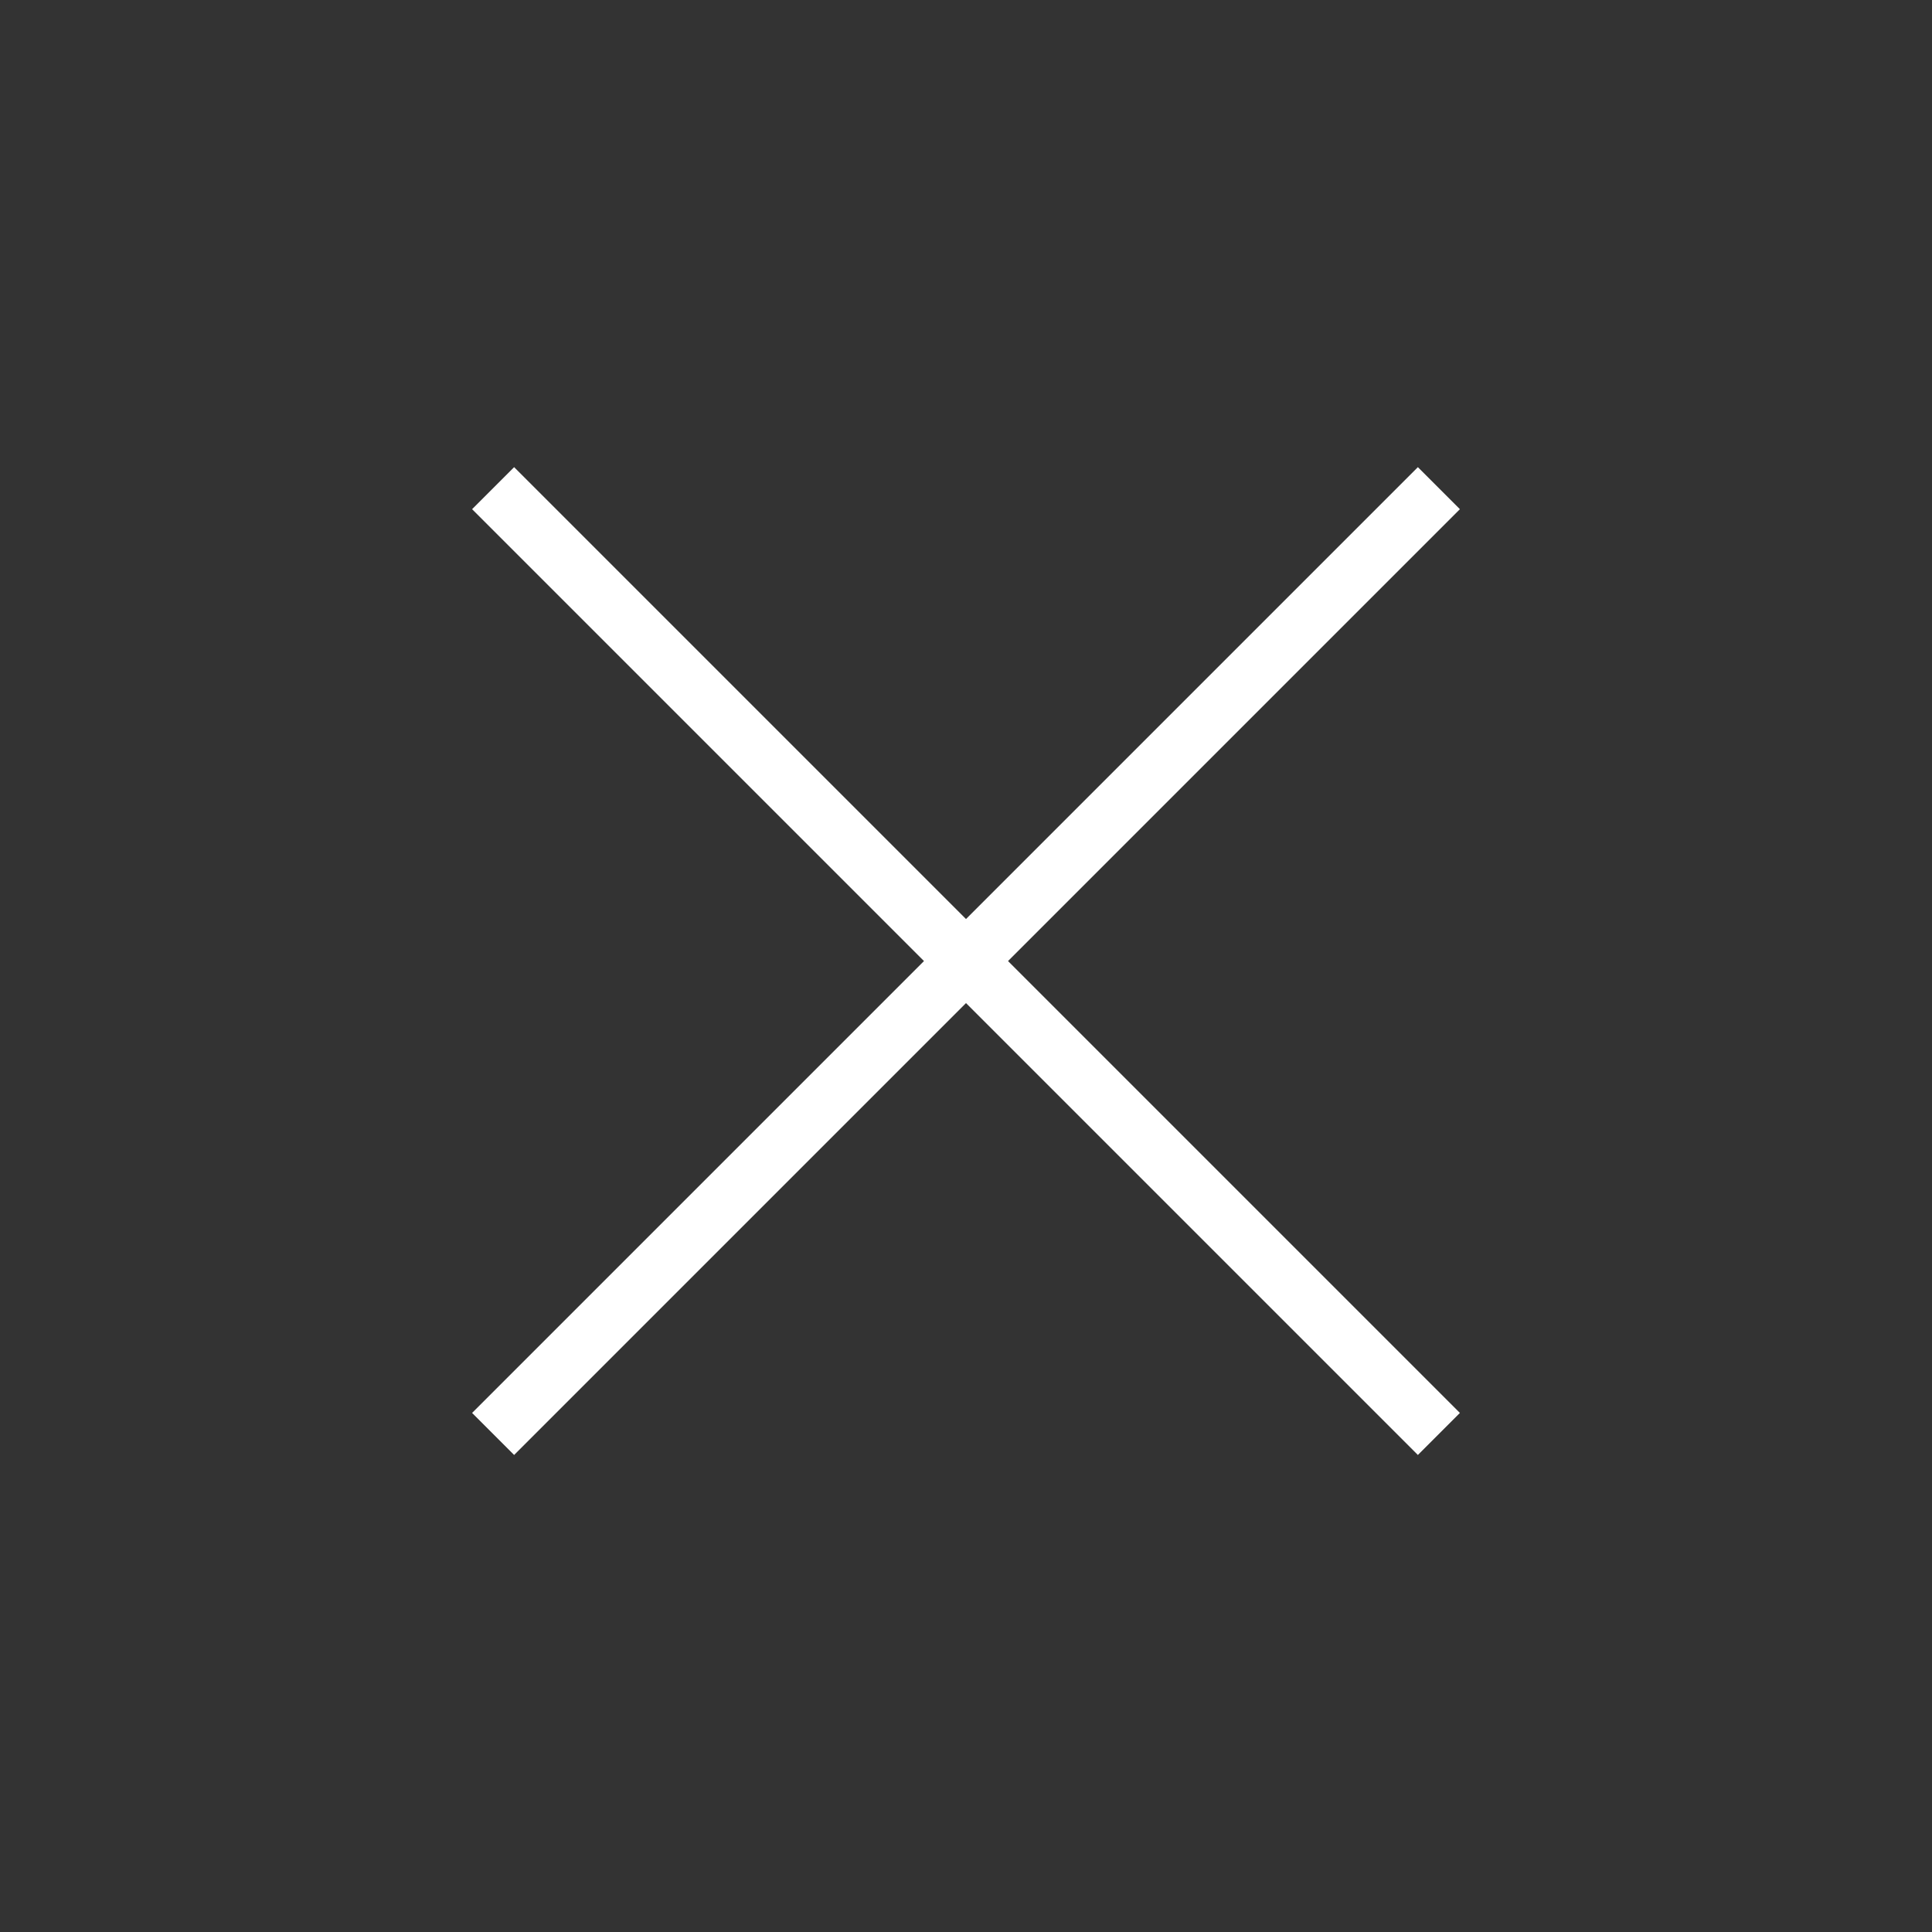
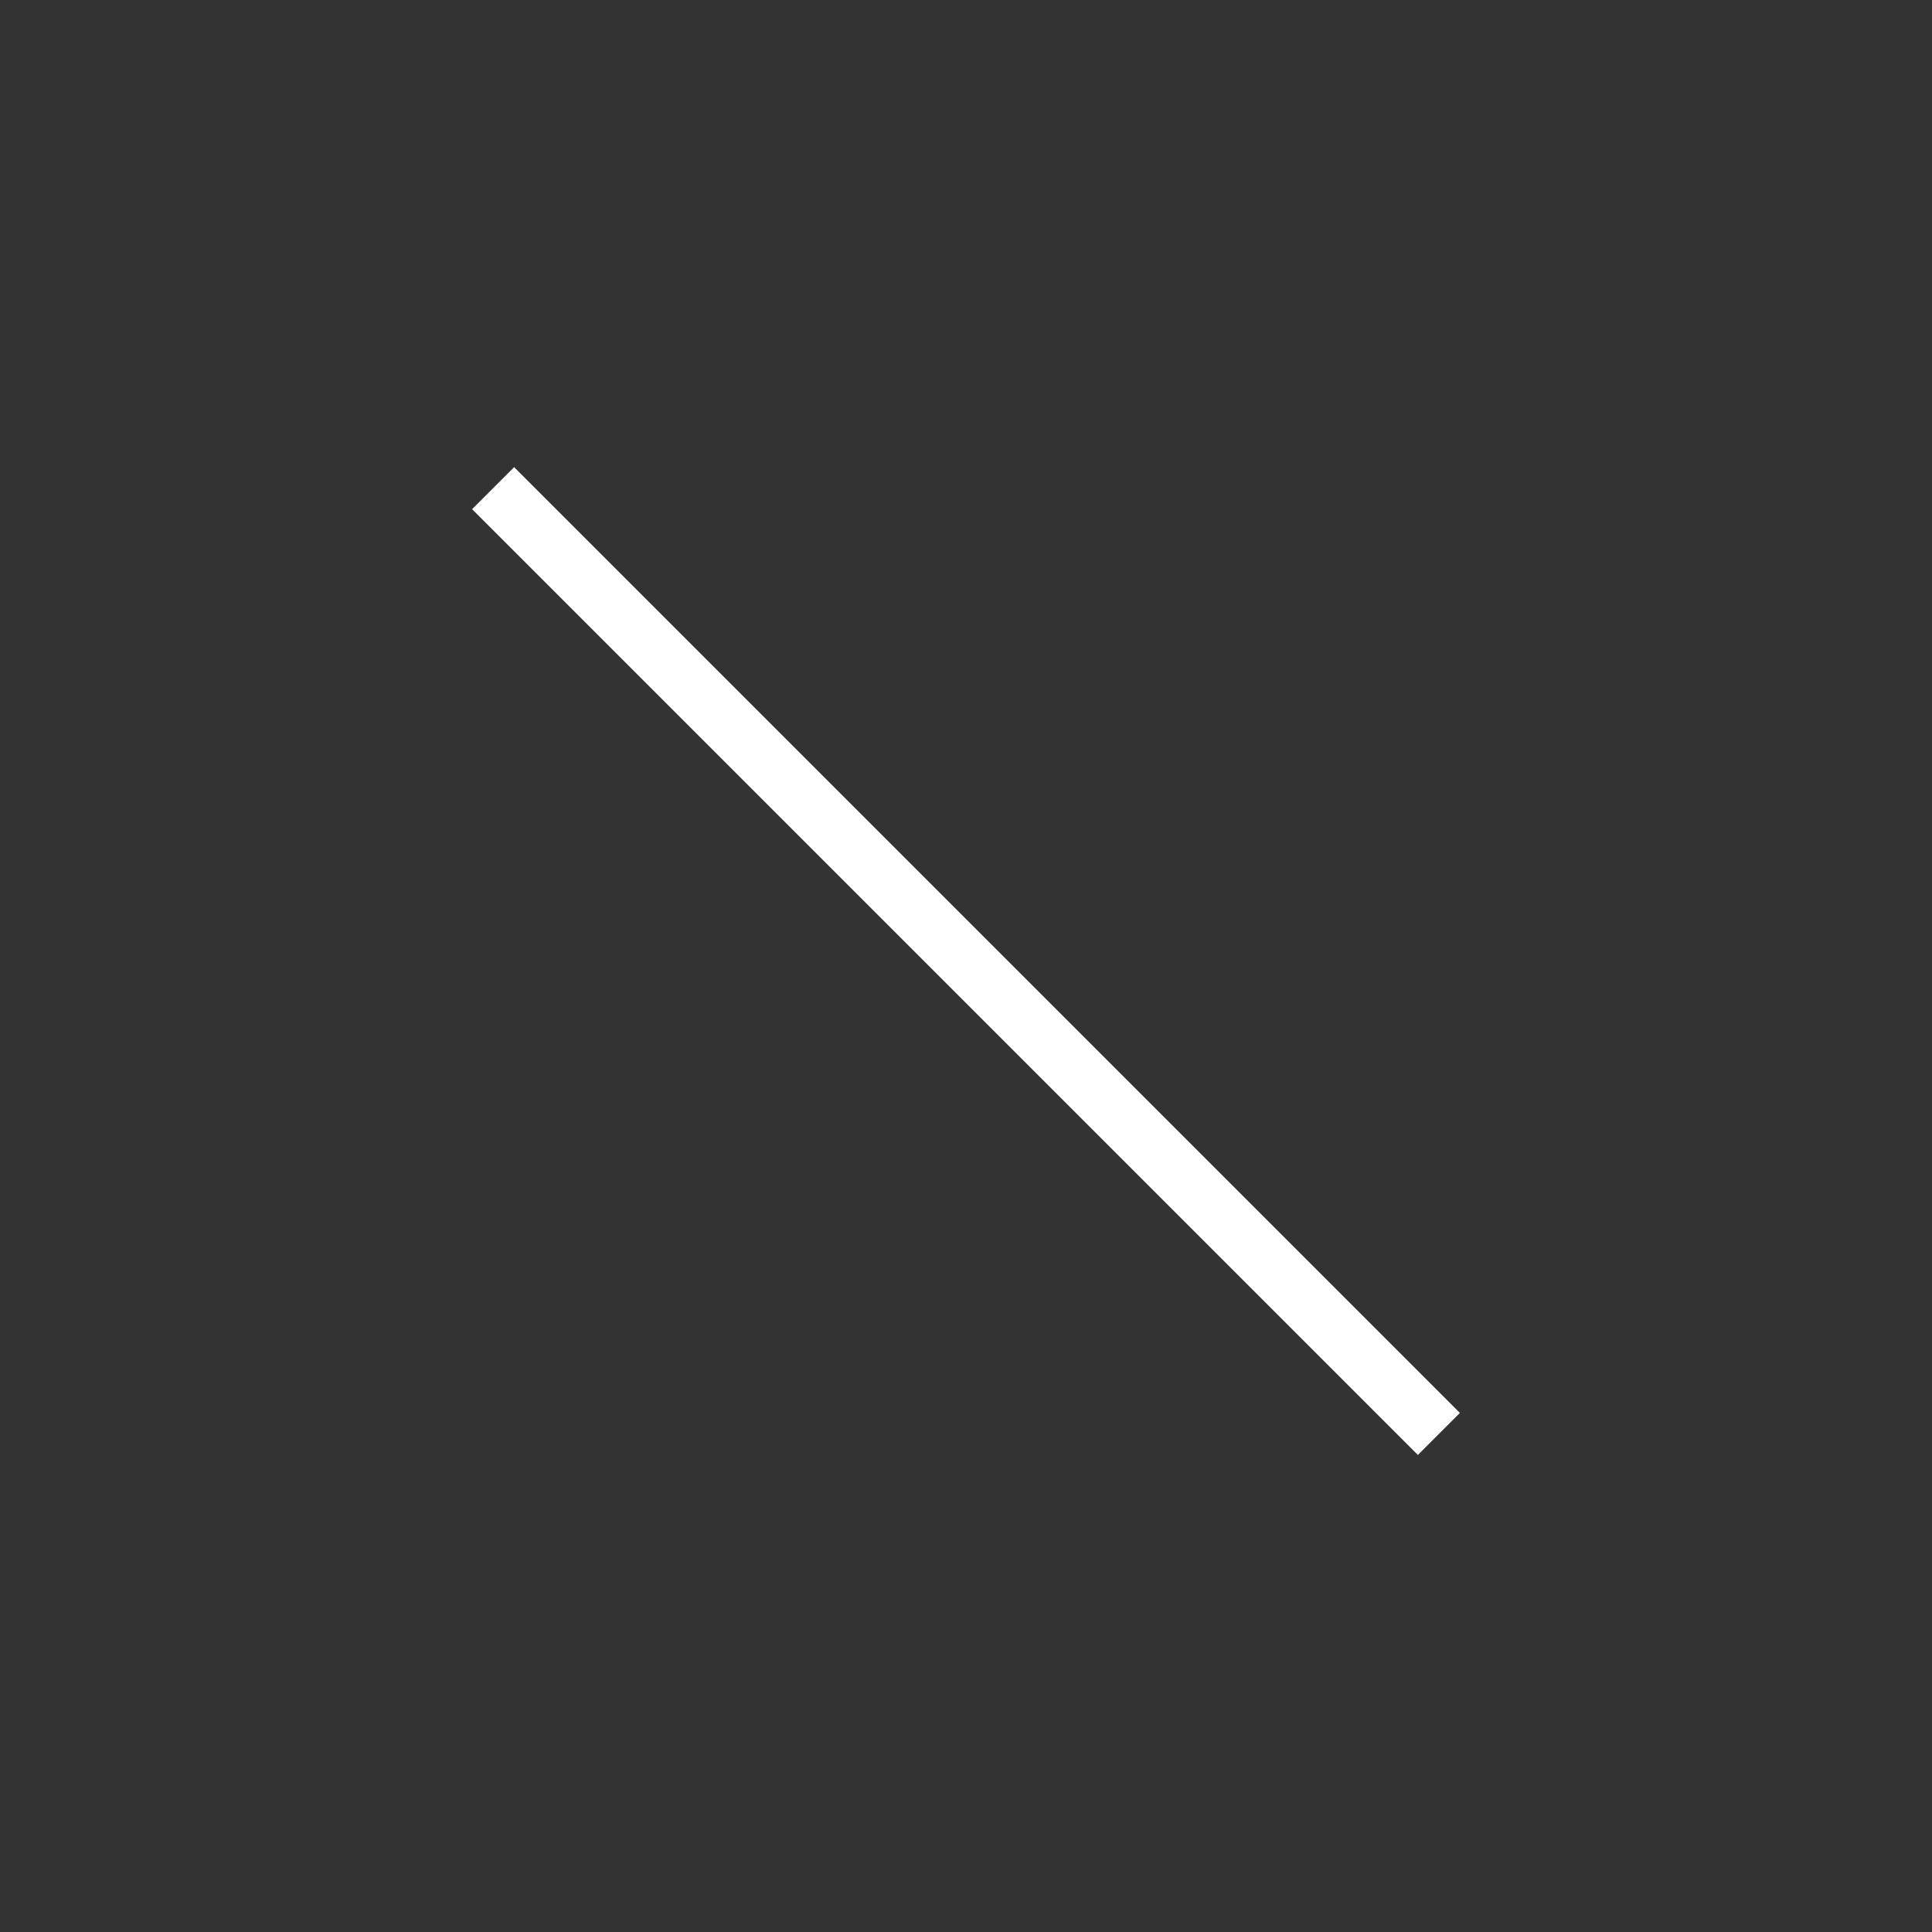
<svg xmlns="http://www.w3.org/2000/svg" width="65" height="65" viewBox="0 0 65 65" fill="none">
  <rect x="0" y="0" width="65" height="65" fill="#333333" stroke="none" />
  <rect x="15.883" y="17.131" width="2" height="45" transform="rotate(-45 15.883 17.131)" fill="white" />
-   <rect x="17.297" y="48.951" width="2" height="45" transform="rotate(-135 17.297 48.951)" fill="white" />
</svg>